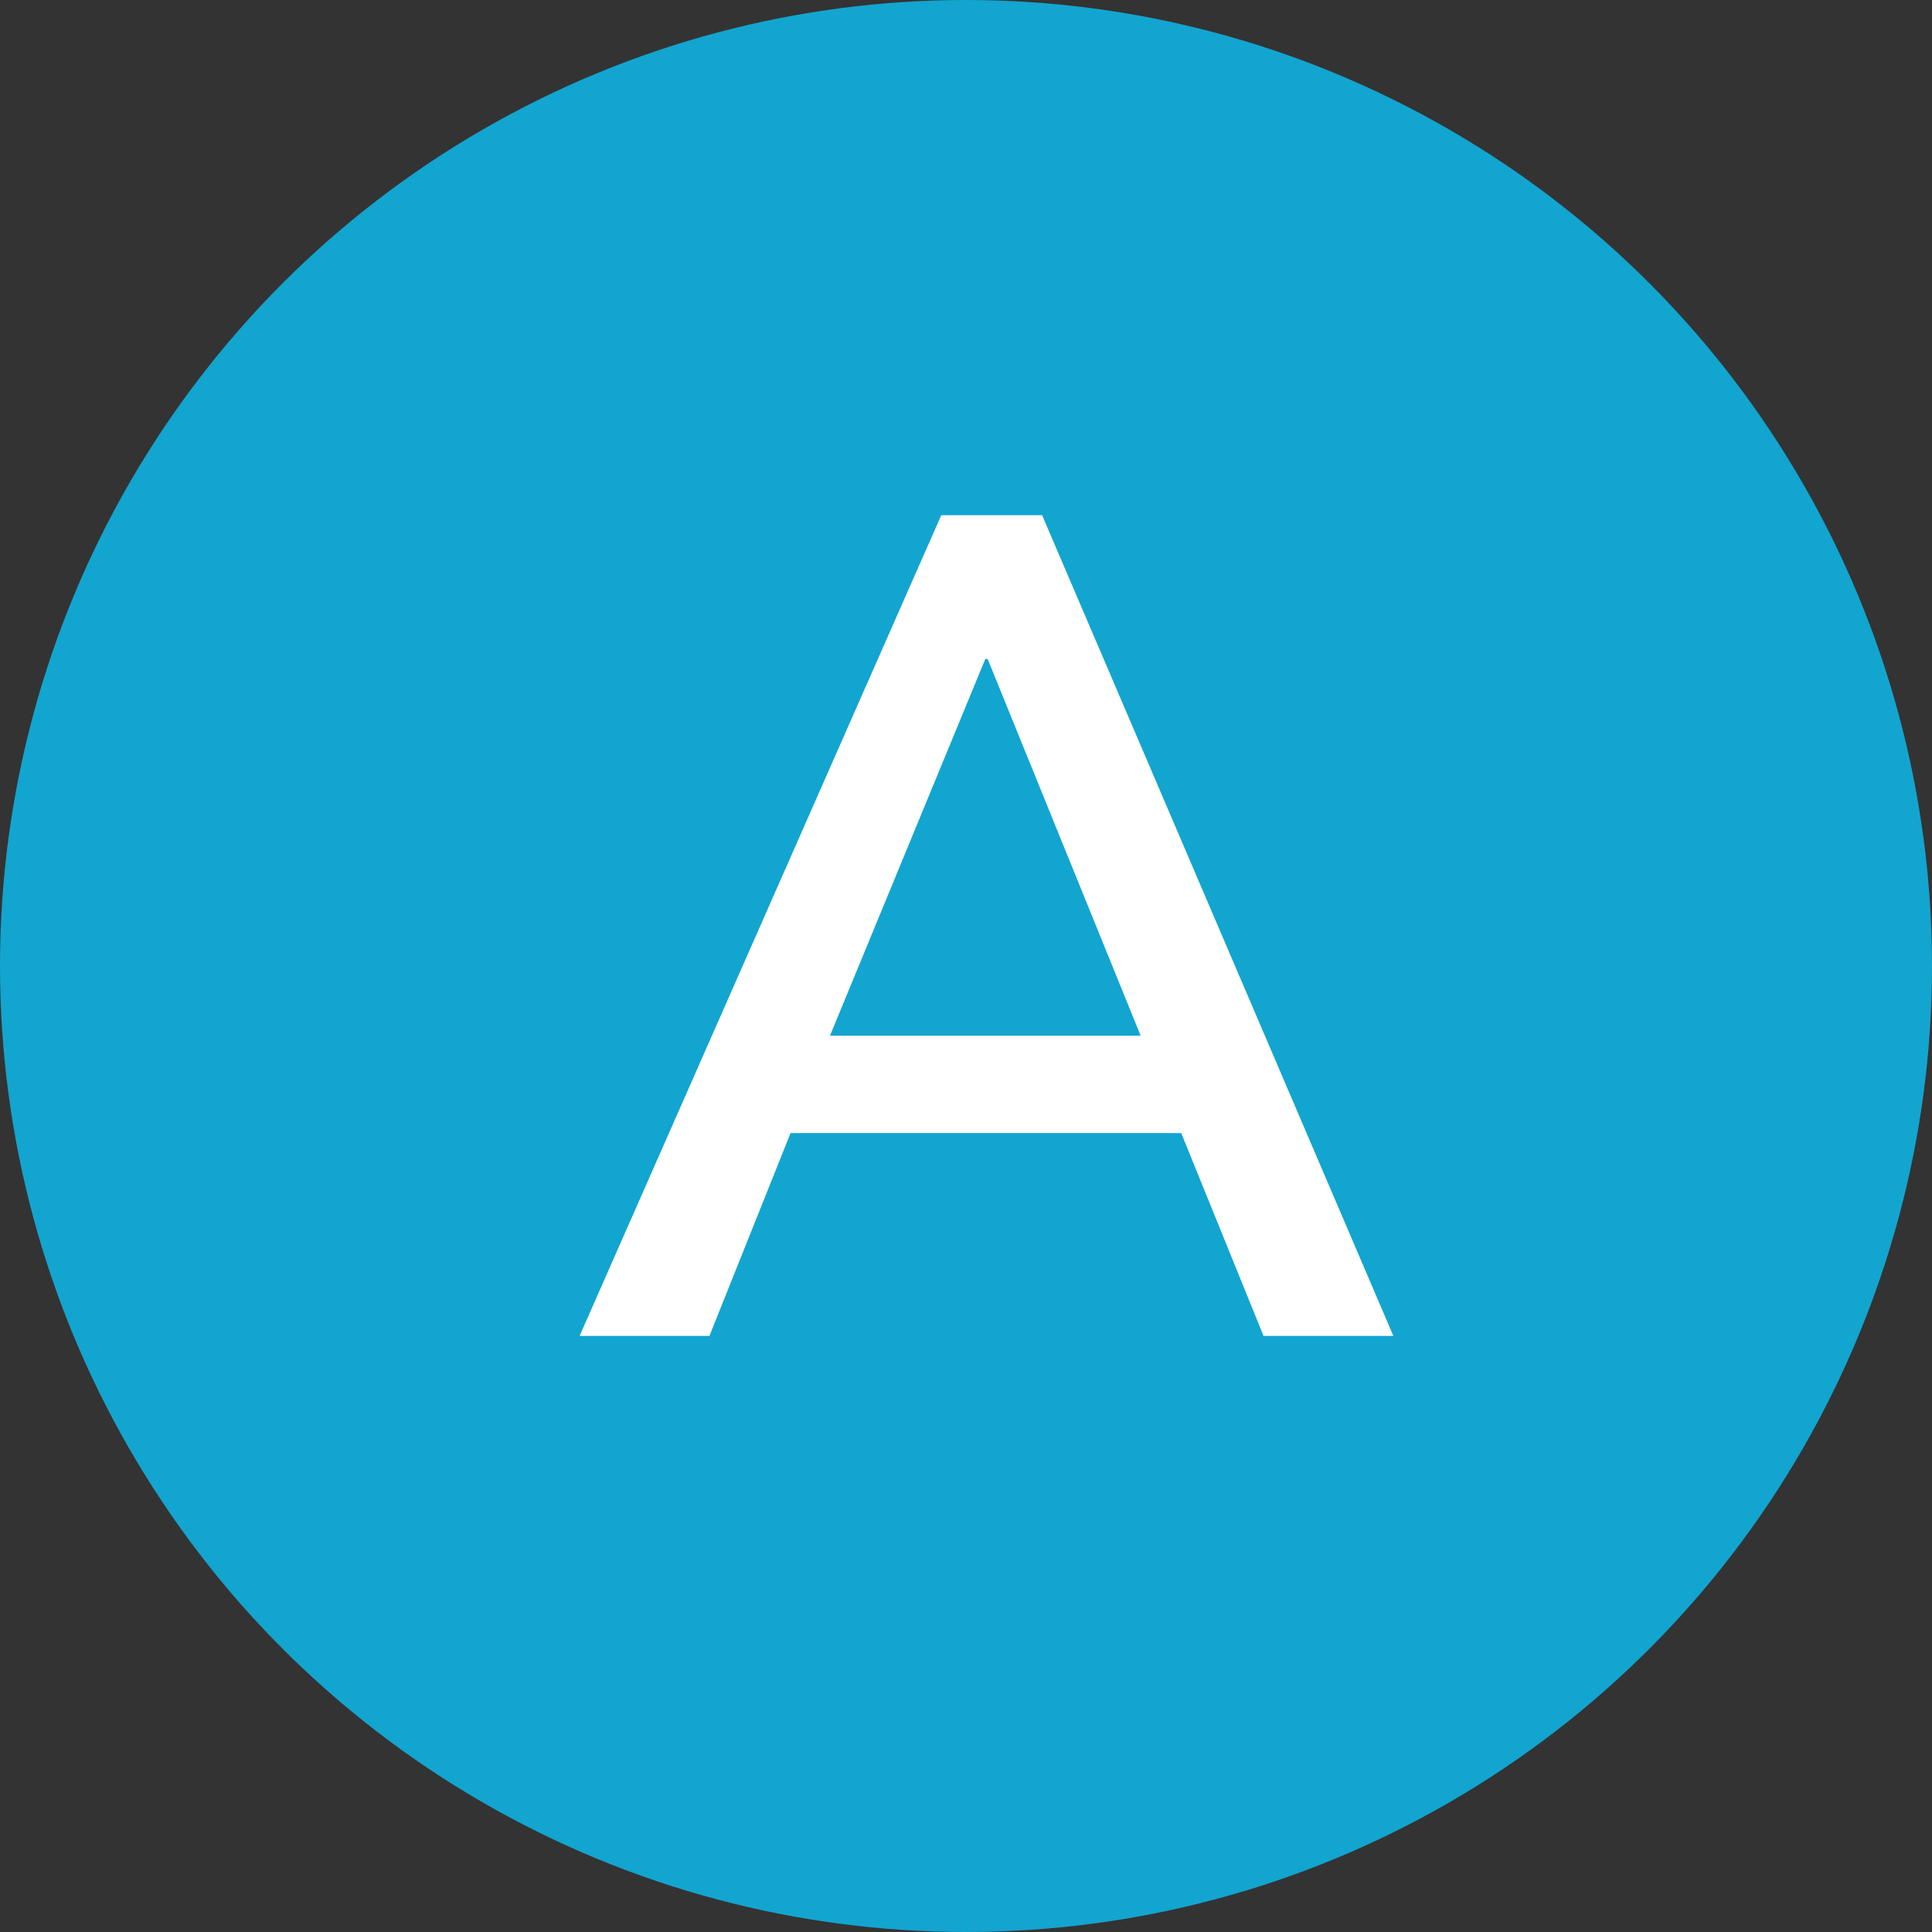
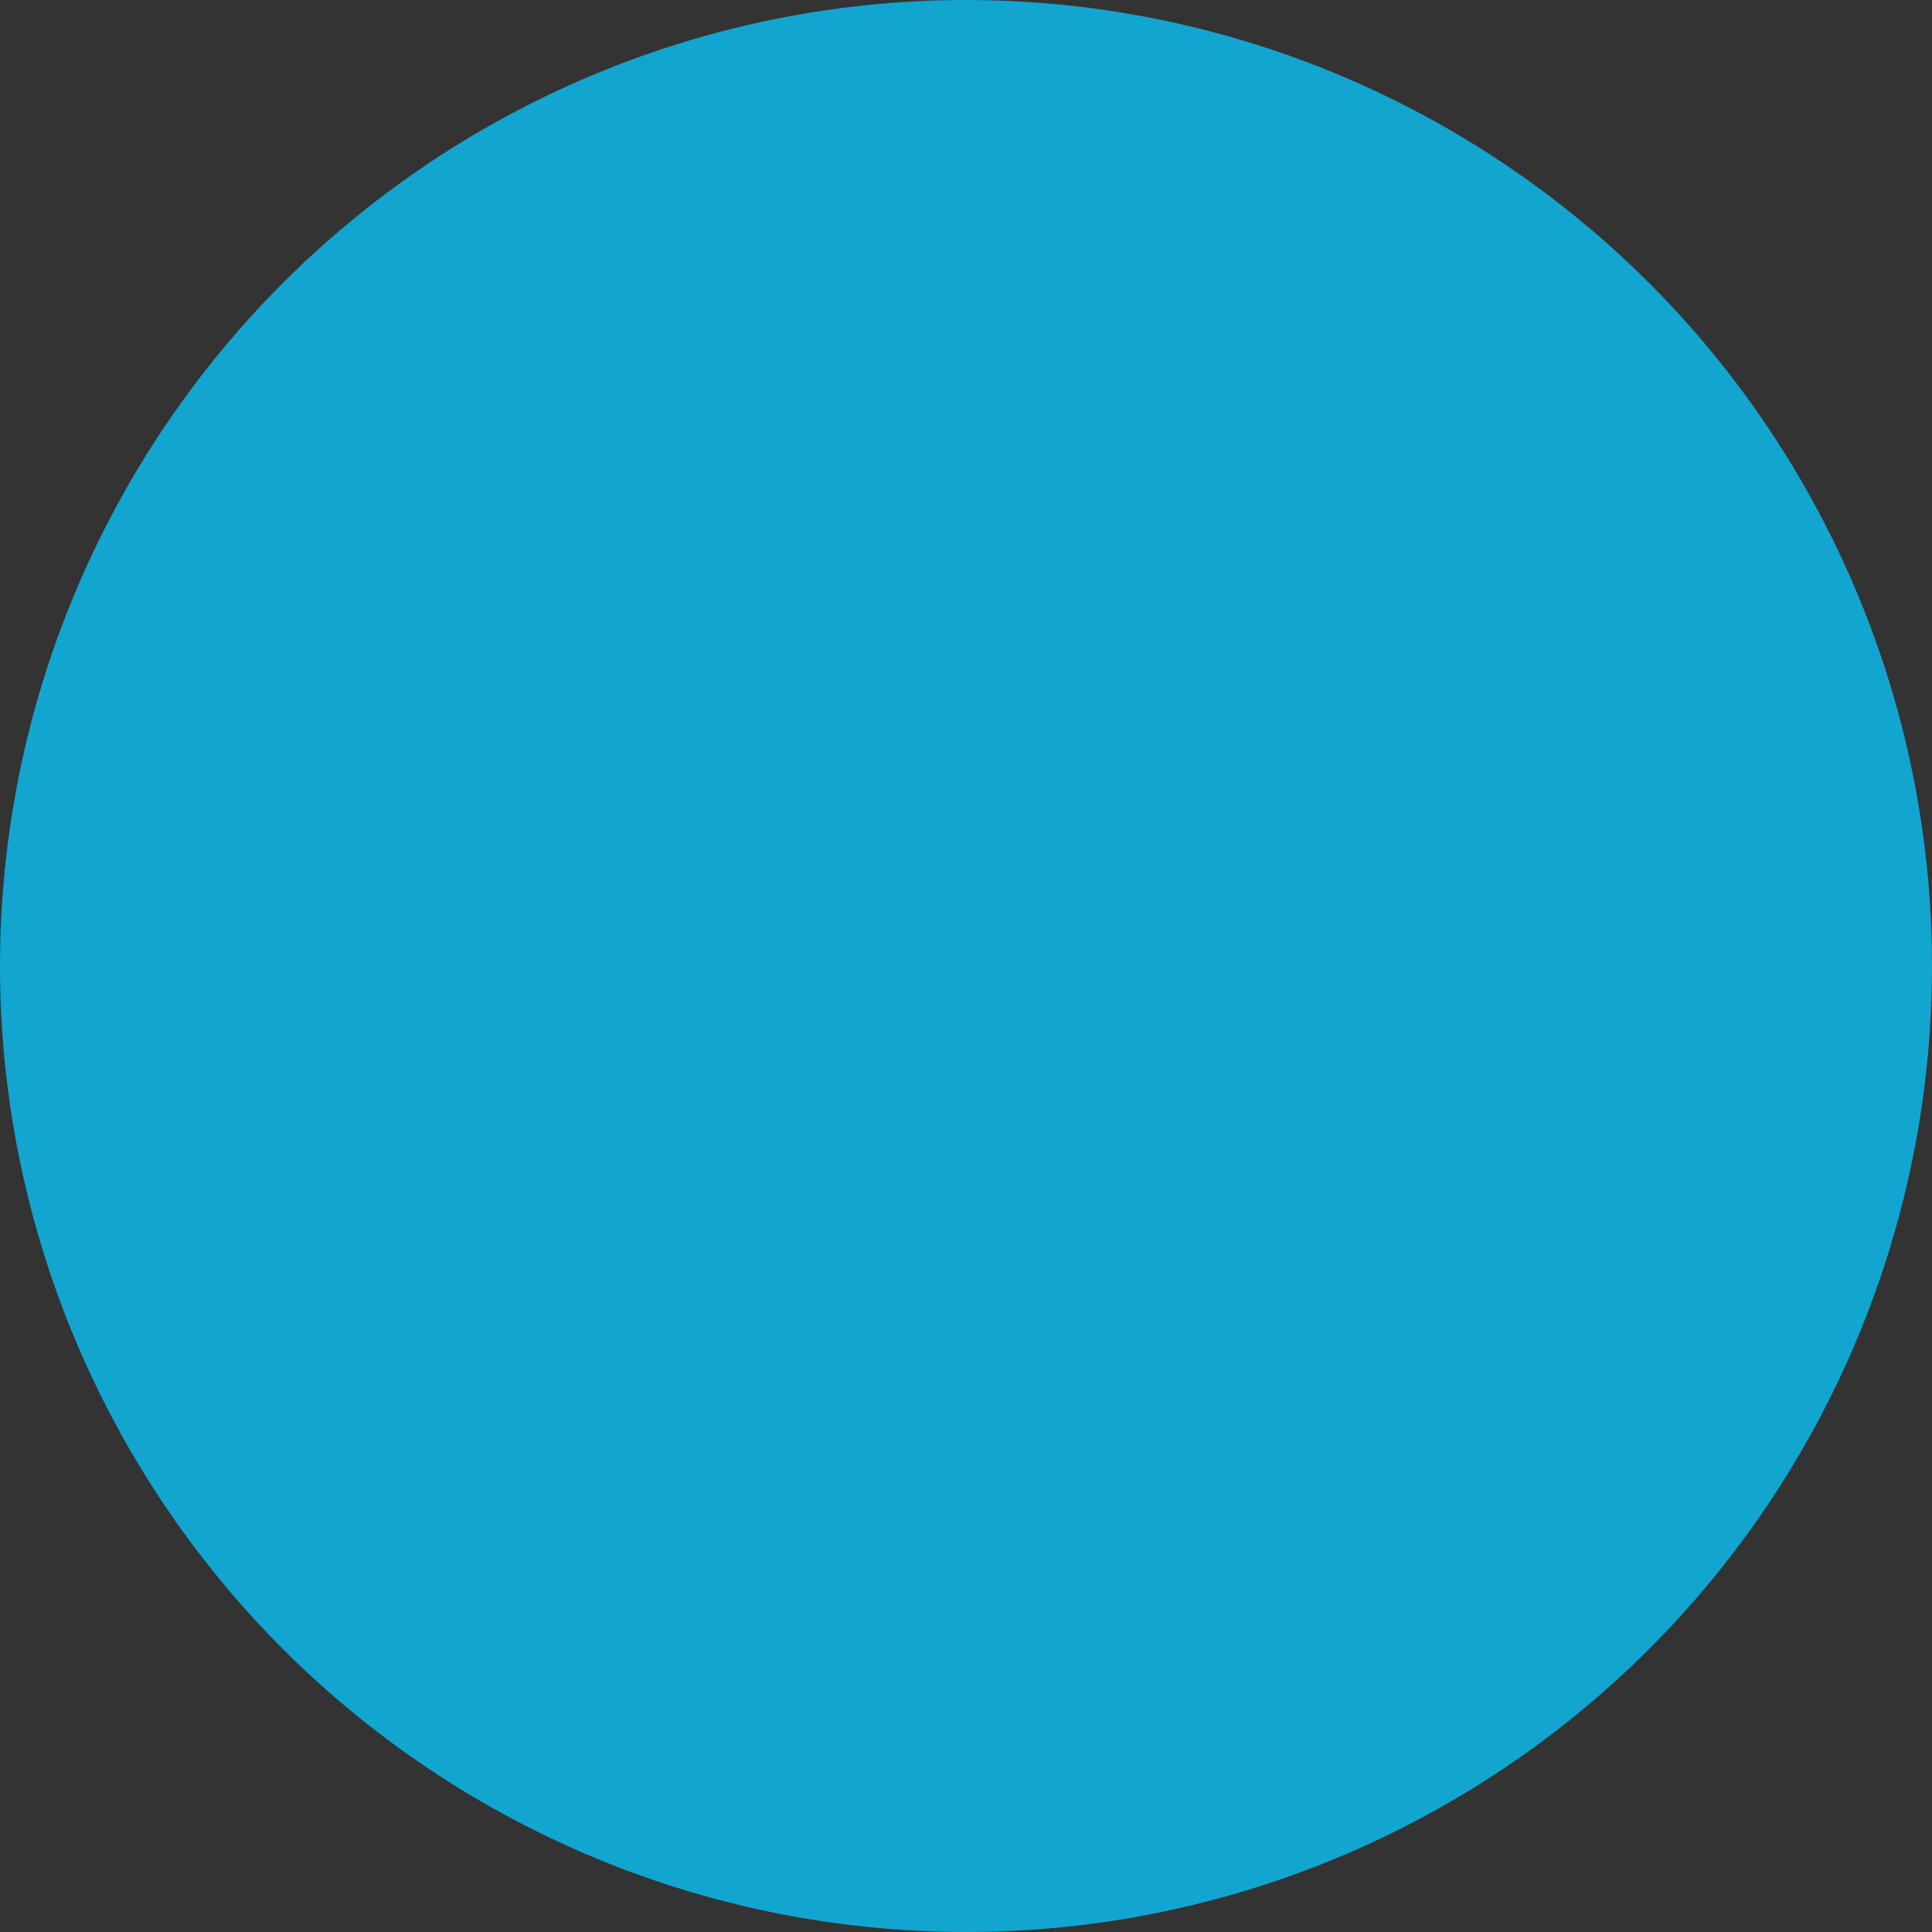
<svg xmlns="http://www.w3.org/2000/svg" width="30" height="30" fill="none">
  <rect width="100%" height="100%" fill="#333333" stroke="none" />
  <circle cx="15" cy="15" r="15" fill="#12A5D0" />
-   <path d="M14.616 8h1.566l5.454 12.744H19.62l-1.278-3.15h-6.066l-1.26 3.15H9L14.616 8zm3.096 8.082l-2.376-5.85H15.3l-2.412 5.85h4.824z" fill="#fff" />
</svg>